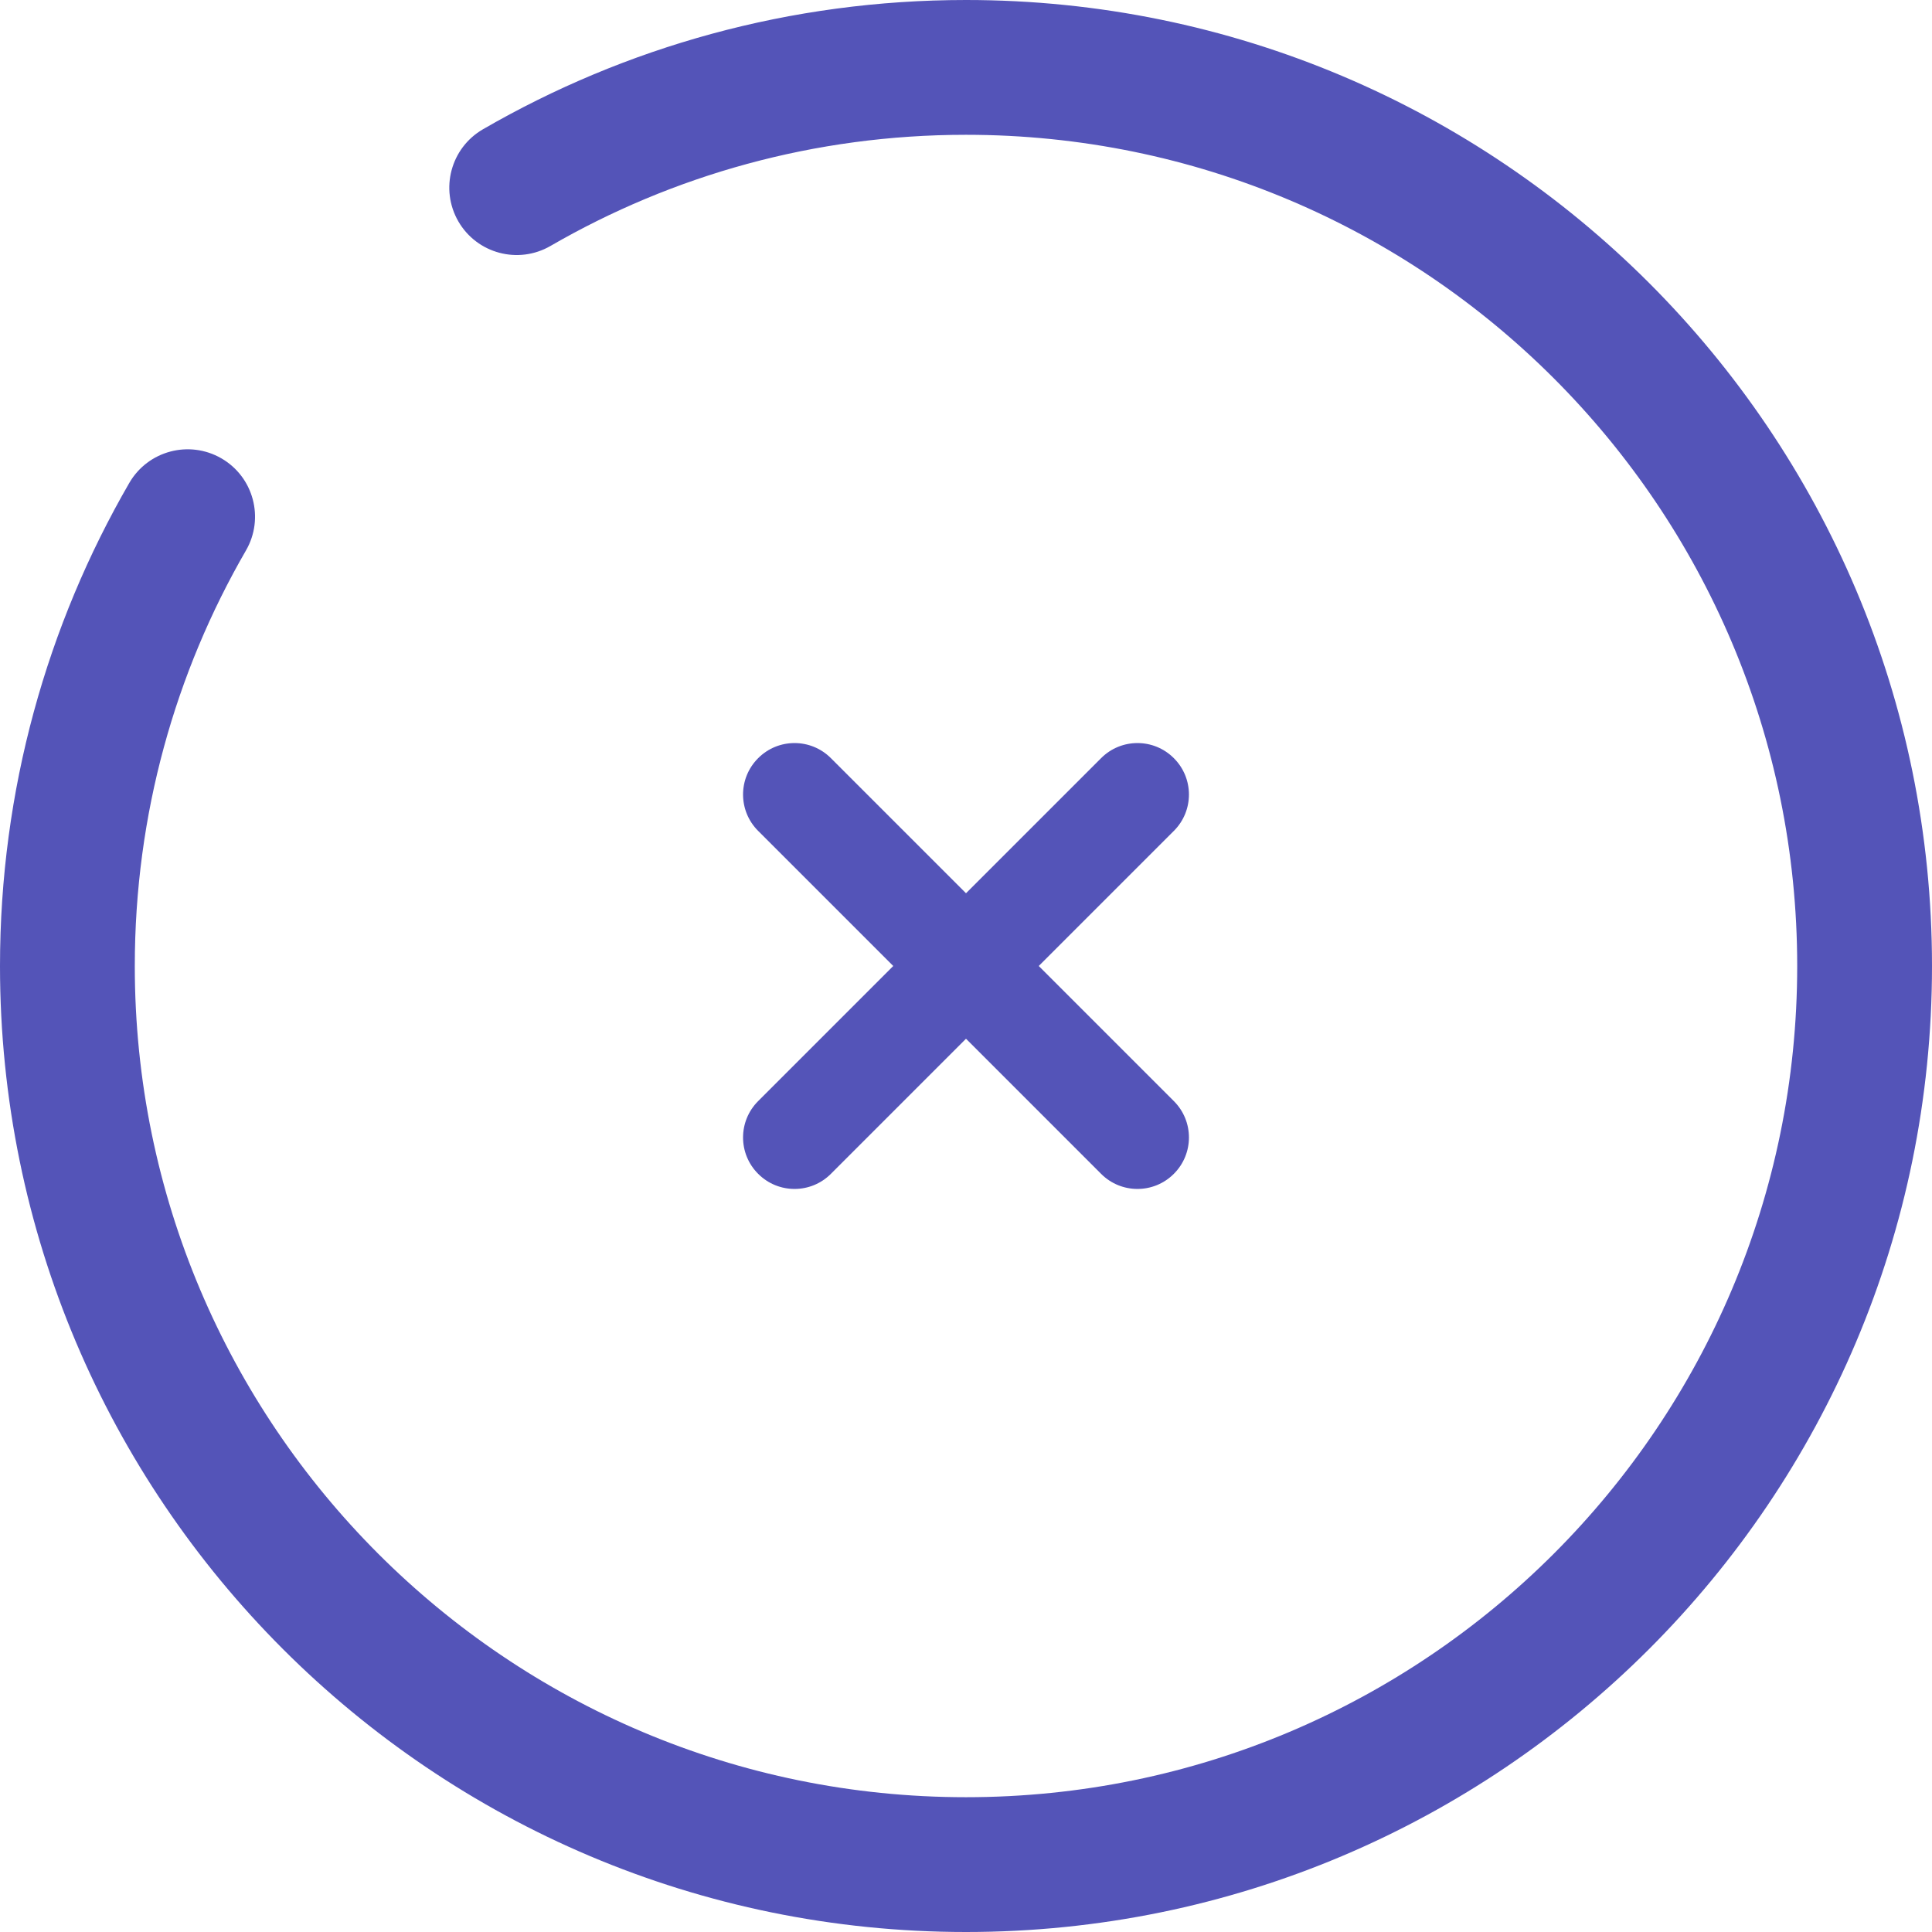
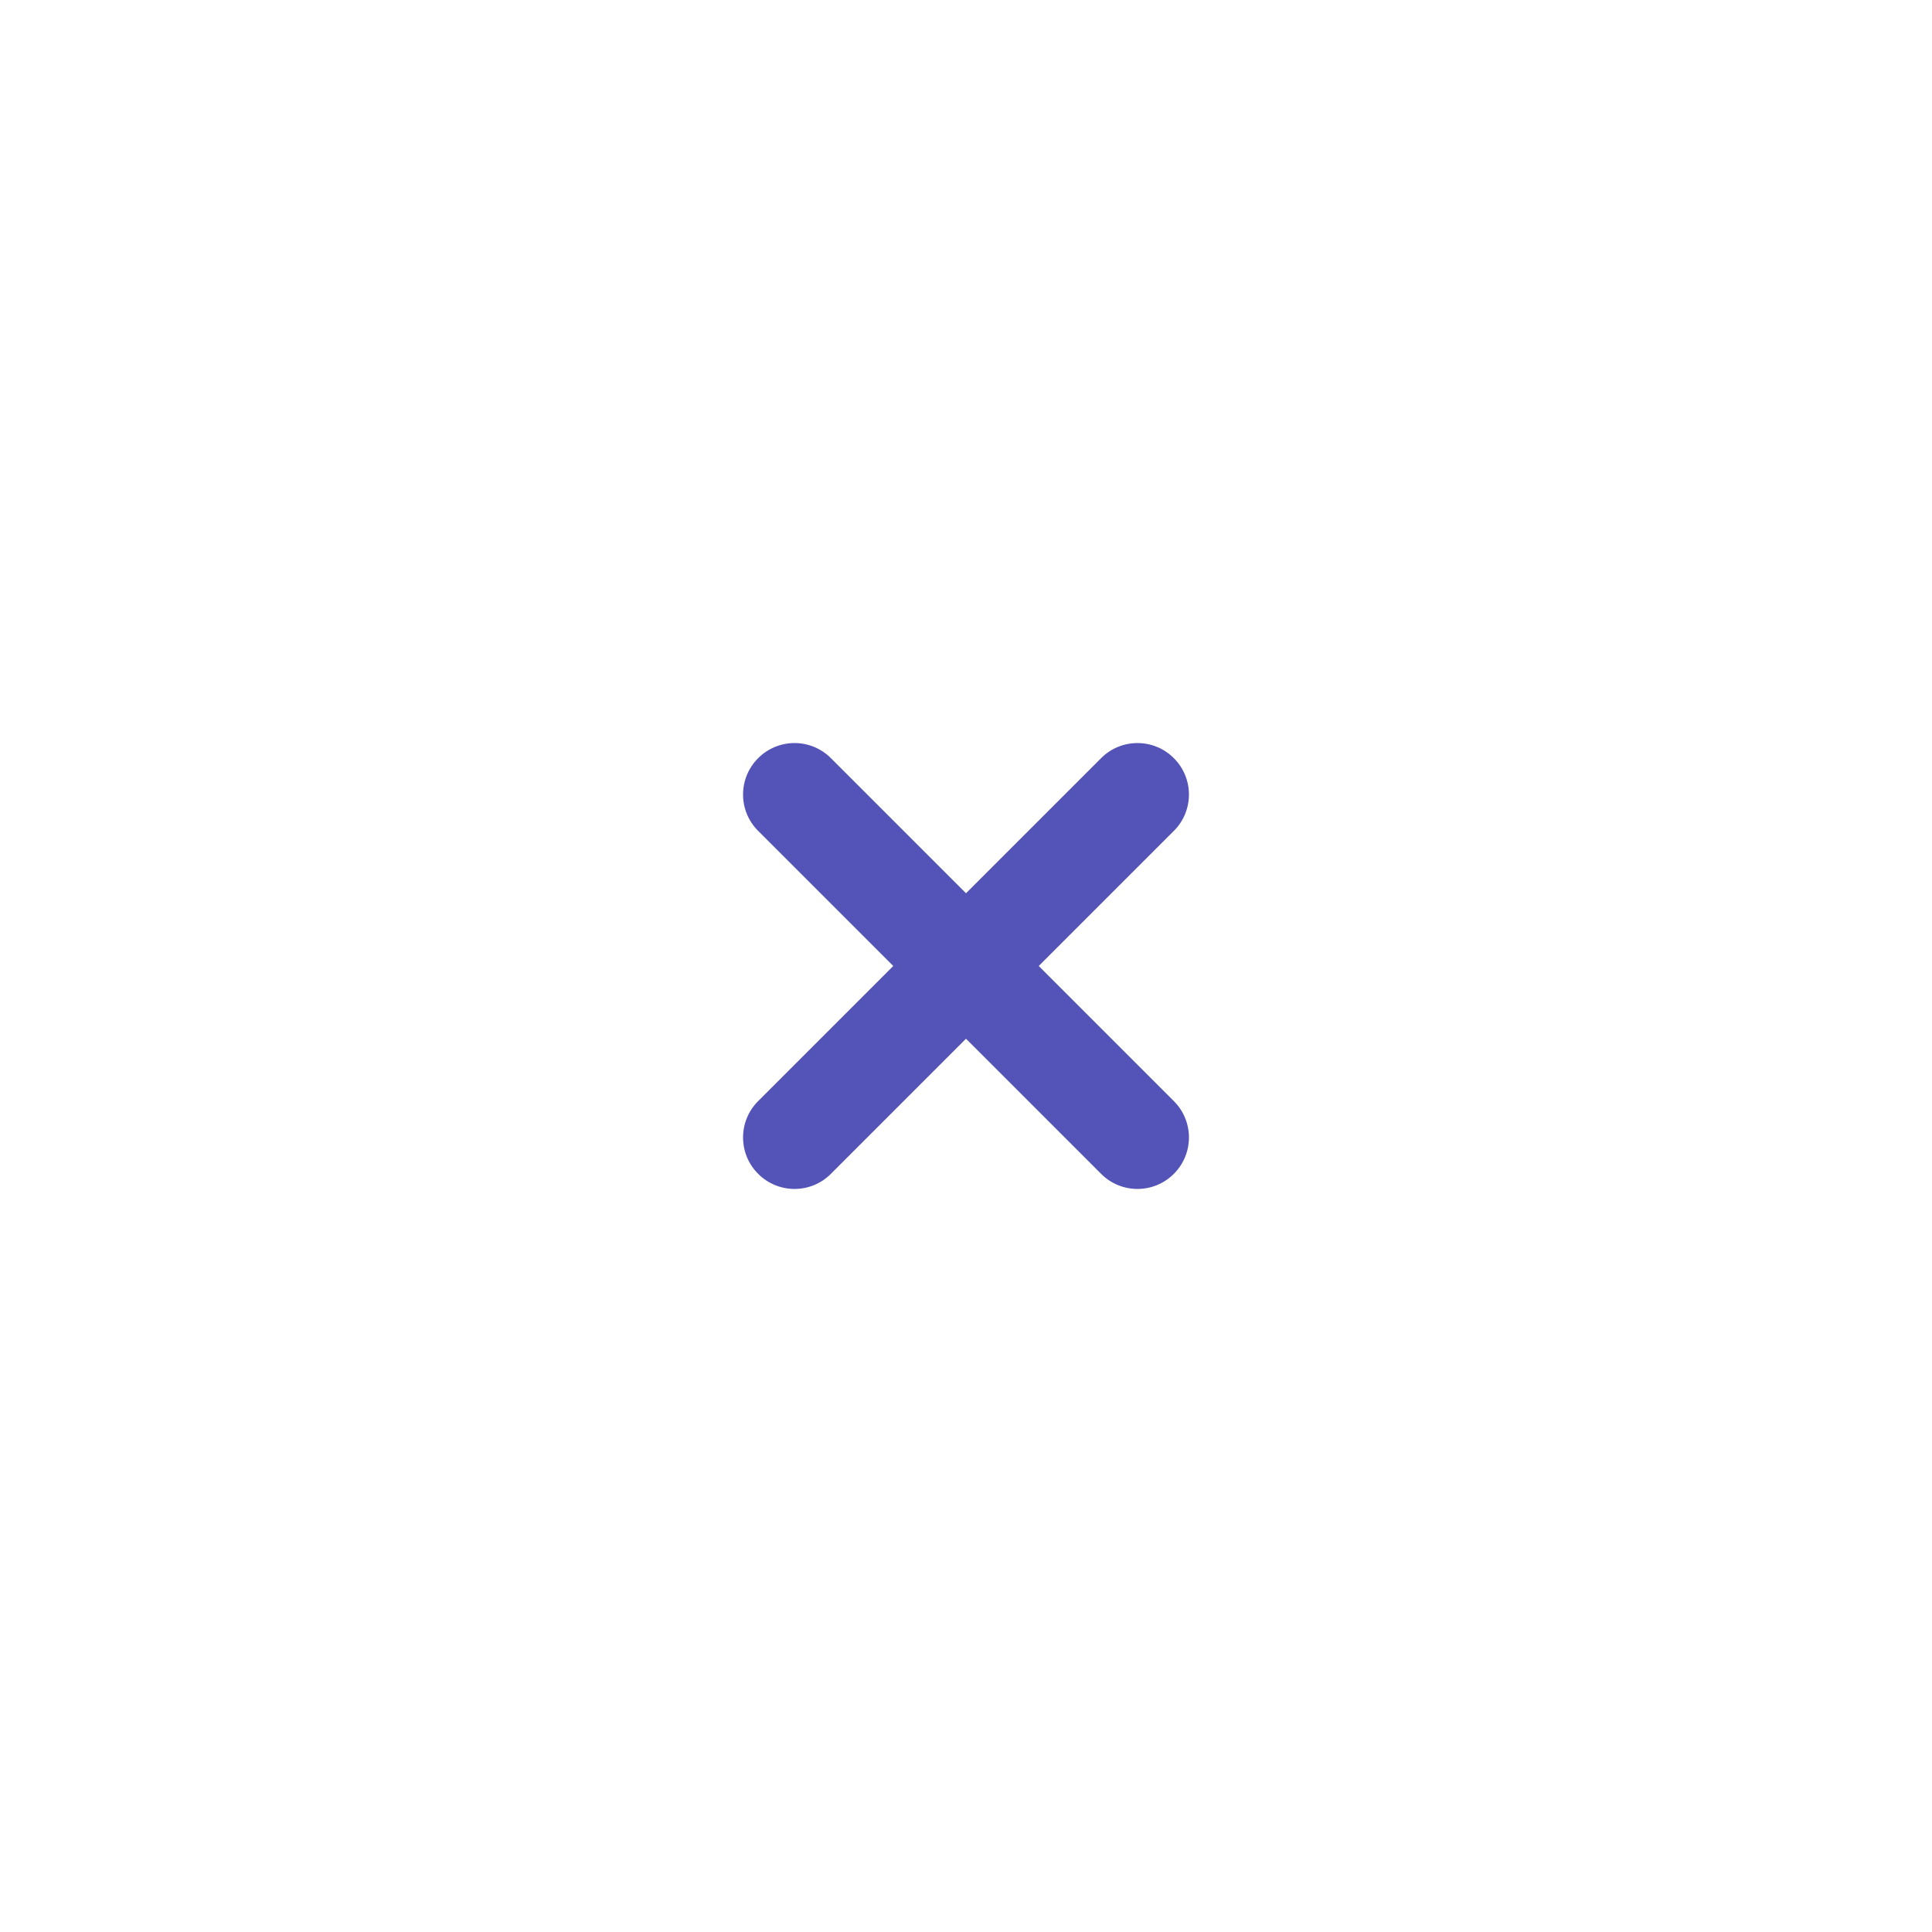
<svg xmlns="http://www.w3.org/2000/svg" width="26" height="26" viewBox="0 0 26 26" fill="none">
  <path fill-rule="evenodd" clip-rule="evenodd" d="M10.203 10.203C10.473 9.932 10.912 9.932 11.182 10.203L13 12.021L14.818 10.203C15.088 9.932 15.527 9.932 15.797 10.203C16.068 10.473 16.068 10.912 15.797 11.182L13.979 13L15.797 14.818C16.068 15.088 16.068 15.527 15.797 15.797C15.527 16.068 15.088 16.068 14.818 15.797L13 13.979L11.182 15.797C10.912 16.068 10.473 16.068 10.203 15.797C9.932 15.527 9.932 15.088 10.203 14.818L12.021 13L10.203 11.182C9.932 10.912 9.932 10.473 10.203 10.203Z" fill="#5454B8" />
-   <path fill-rule="evenodd" clip-rule="evenodd" d="M13 1.814C10.961 1.814 9.052 2.359 7.408 3.31C6.974 3.561 6.419 3.413 6.168 2.979C5.918 2.545 6.066 1.991 6.499 1.74C8.412 0.633 10.634 0 13 0C20.18 0 26 5.82 26 13C26 20.18 20.18 26 13 26C5.82 26 0 20.18 0 13C0 10.634 0.633 8.412 1.74 6.499C1.991 6.066 2.545 5.918 2.979 6.168C3.413 6.419 3.561 6.974 3.31 7.408C2.359 9.052 1.814 10.961 1.814 13C1.814 19.178 6.822 24.186 13 24.186C19.178 24.186 24.186 19.178 24.186 13C24.186 6.822 19.178 1.814 13 1.814Z" fill="#5454B8" />
</svg>